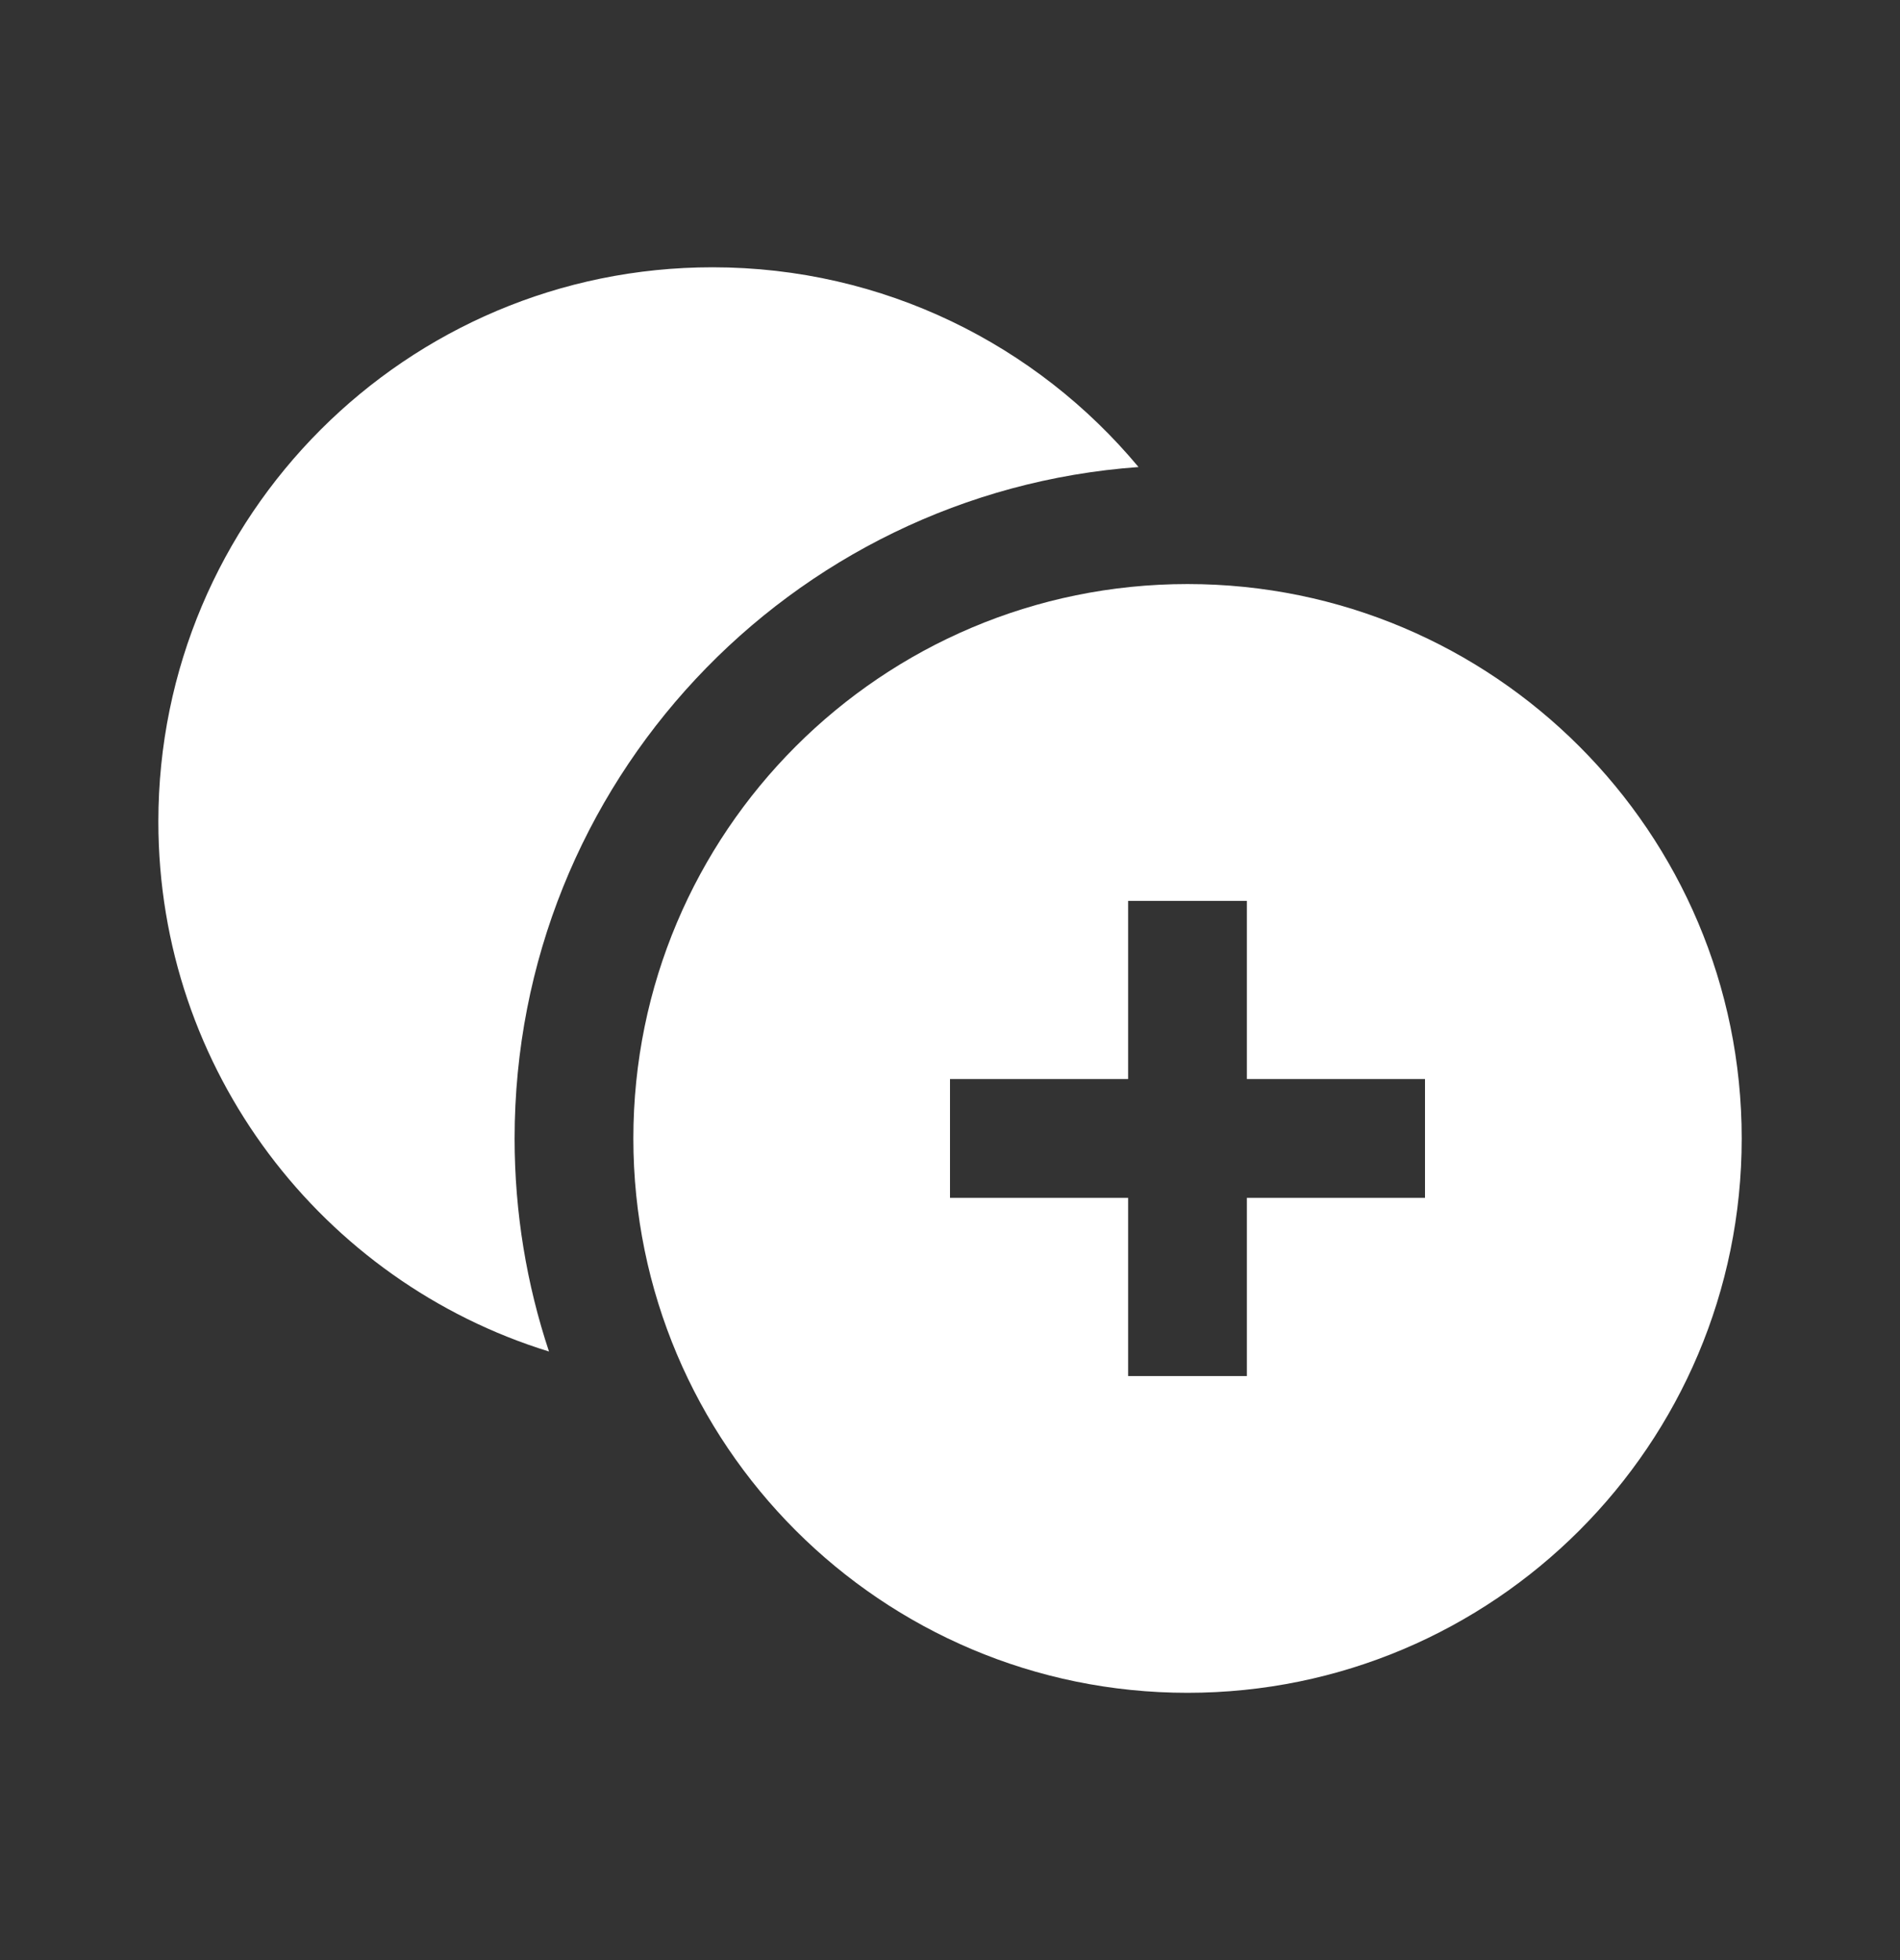
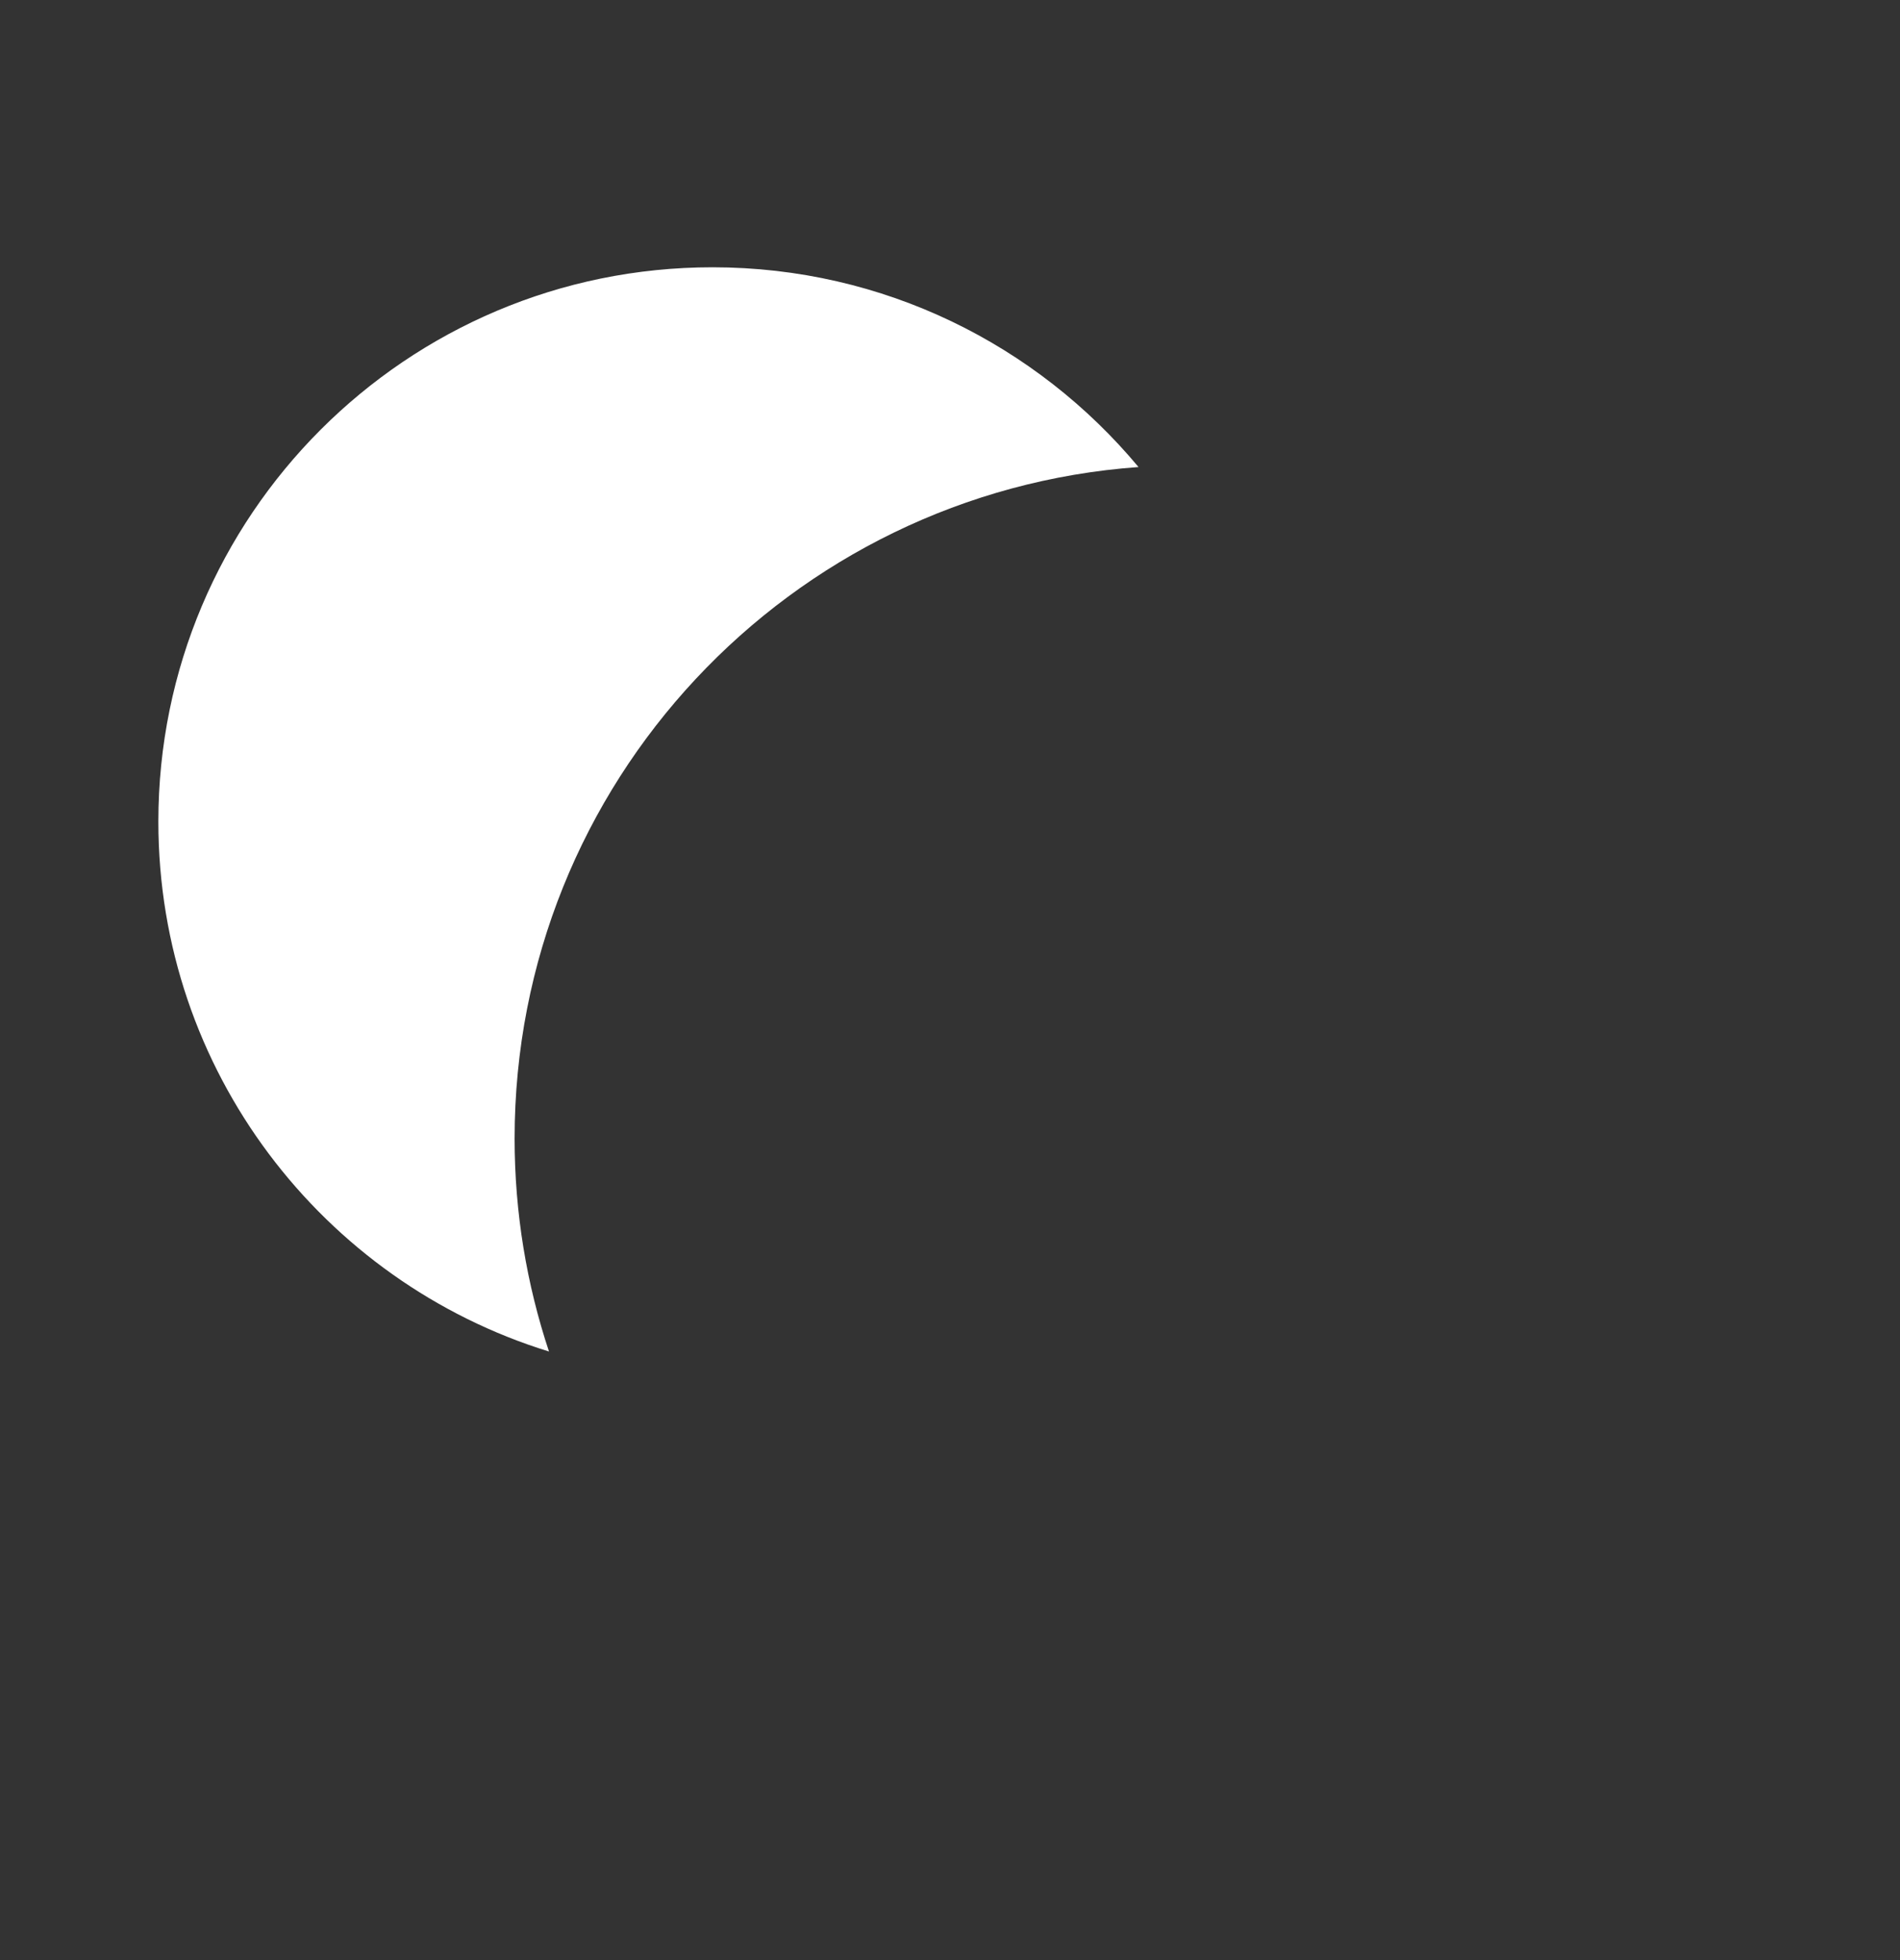
<svg xmlns="http://www.w3.org/2000/svg" width="32" height="33" viewBox="0 0 32 33" fill="none">
  <rect x="0" y="0" width="32" height="33" fill="#333333" stroke="none" />
  <path d="M8.667 19.167C8.667 13.185 13.301 8.286 19.175 7.863C17.462 5.808 14.884 4.5 12 4.5C6.846 4.5 2.667 8.679 2.667 13.833C2.667 18.029 5.436 21.579 9.246 22.754C8.871 21.626 8.667 20.42 8.667 19.167Z" fill="white" style="fill:white;fill-opacity:1;" />
-   <path fill-rule="evenodd" clip-rule="evenodd" d="M20 28.5C25.155 28.5 29.334 24.321 29.334 19.167C29.334 14.012 25.155 9.833 20 9.833C14.846 9.833 10.667 14.012 10.667 19.167C10.667 24.321 14.846 28.5 20 28.5ZM21 15.167H19V18.167H16V20.167H19V23.167H21V20.167H24V18.167H21V15.167Z" fill="white" style="fill:white;fill-opacity:1;" />
</svg>